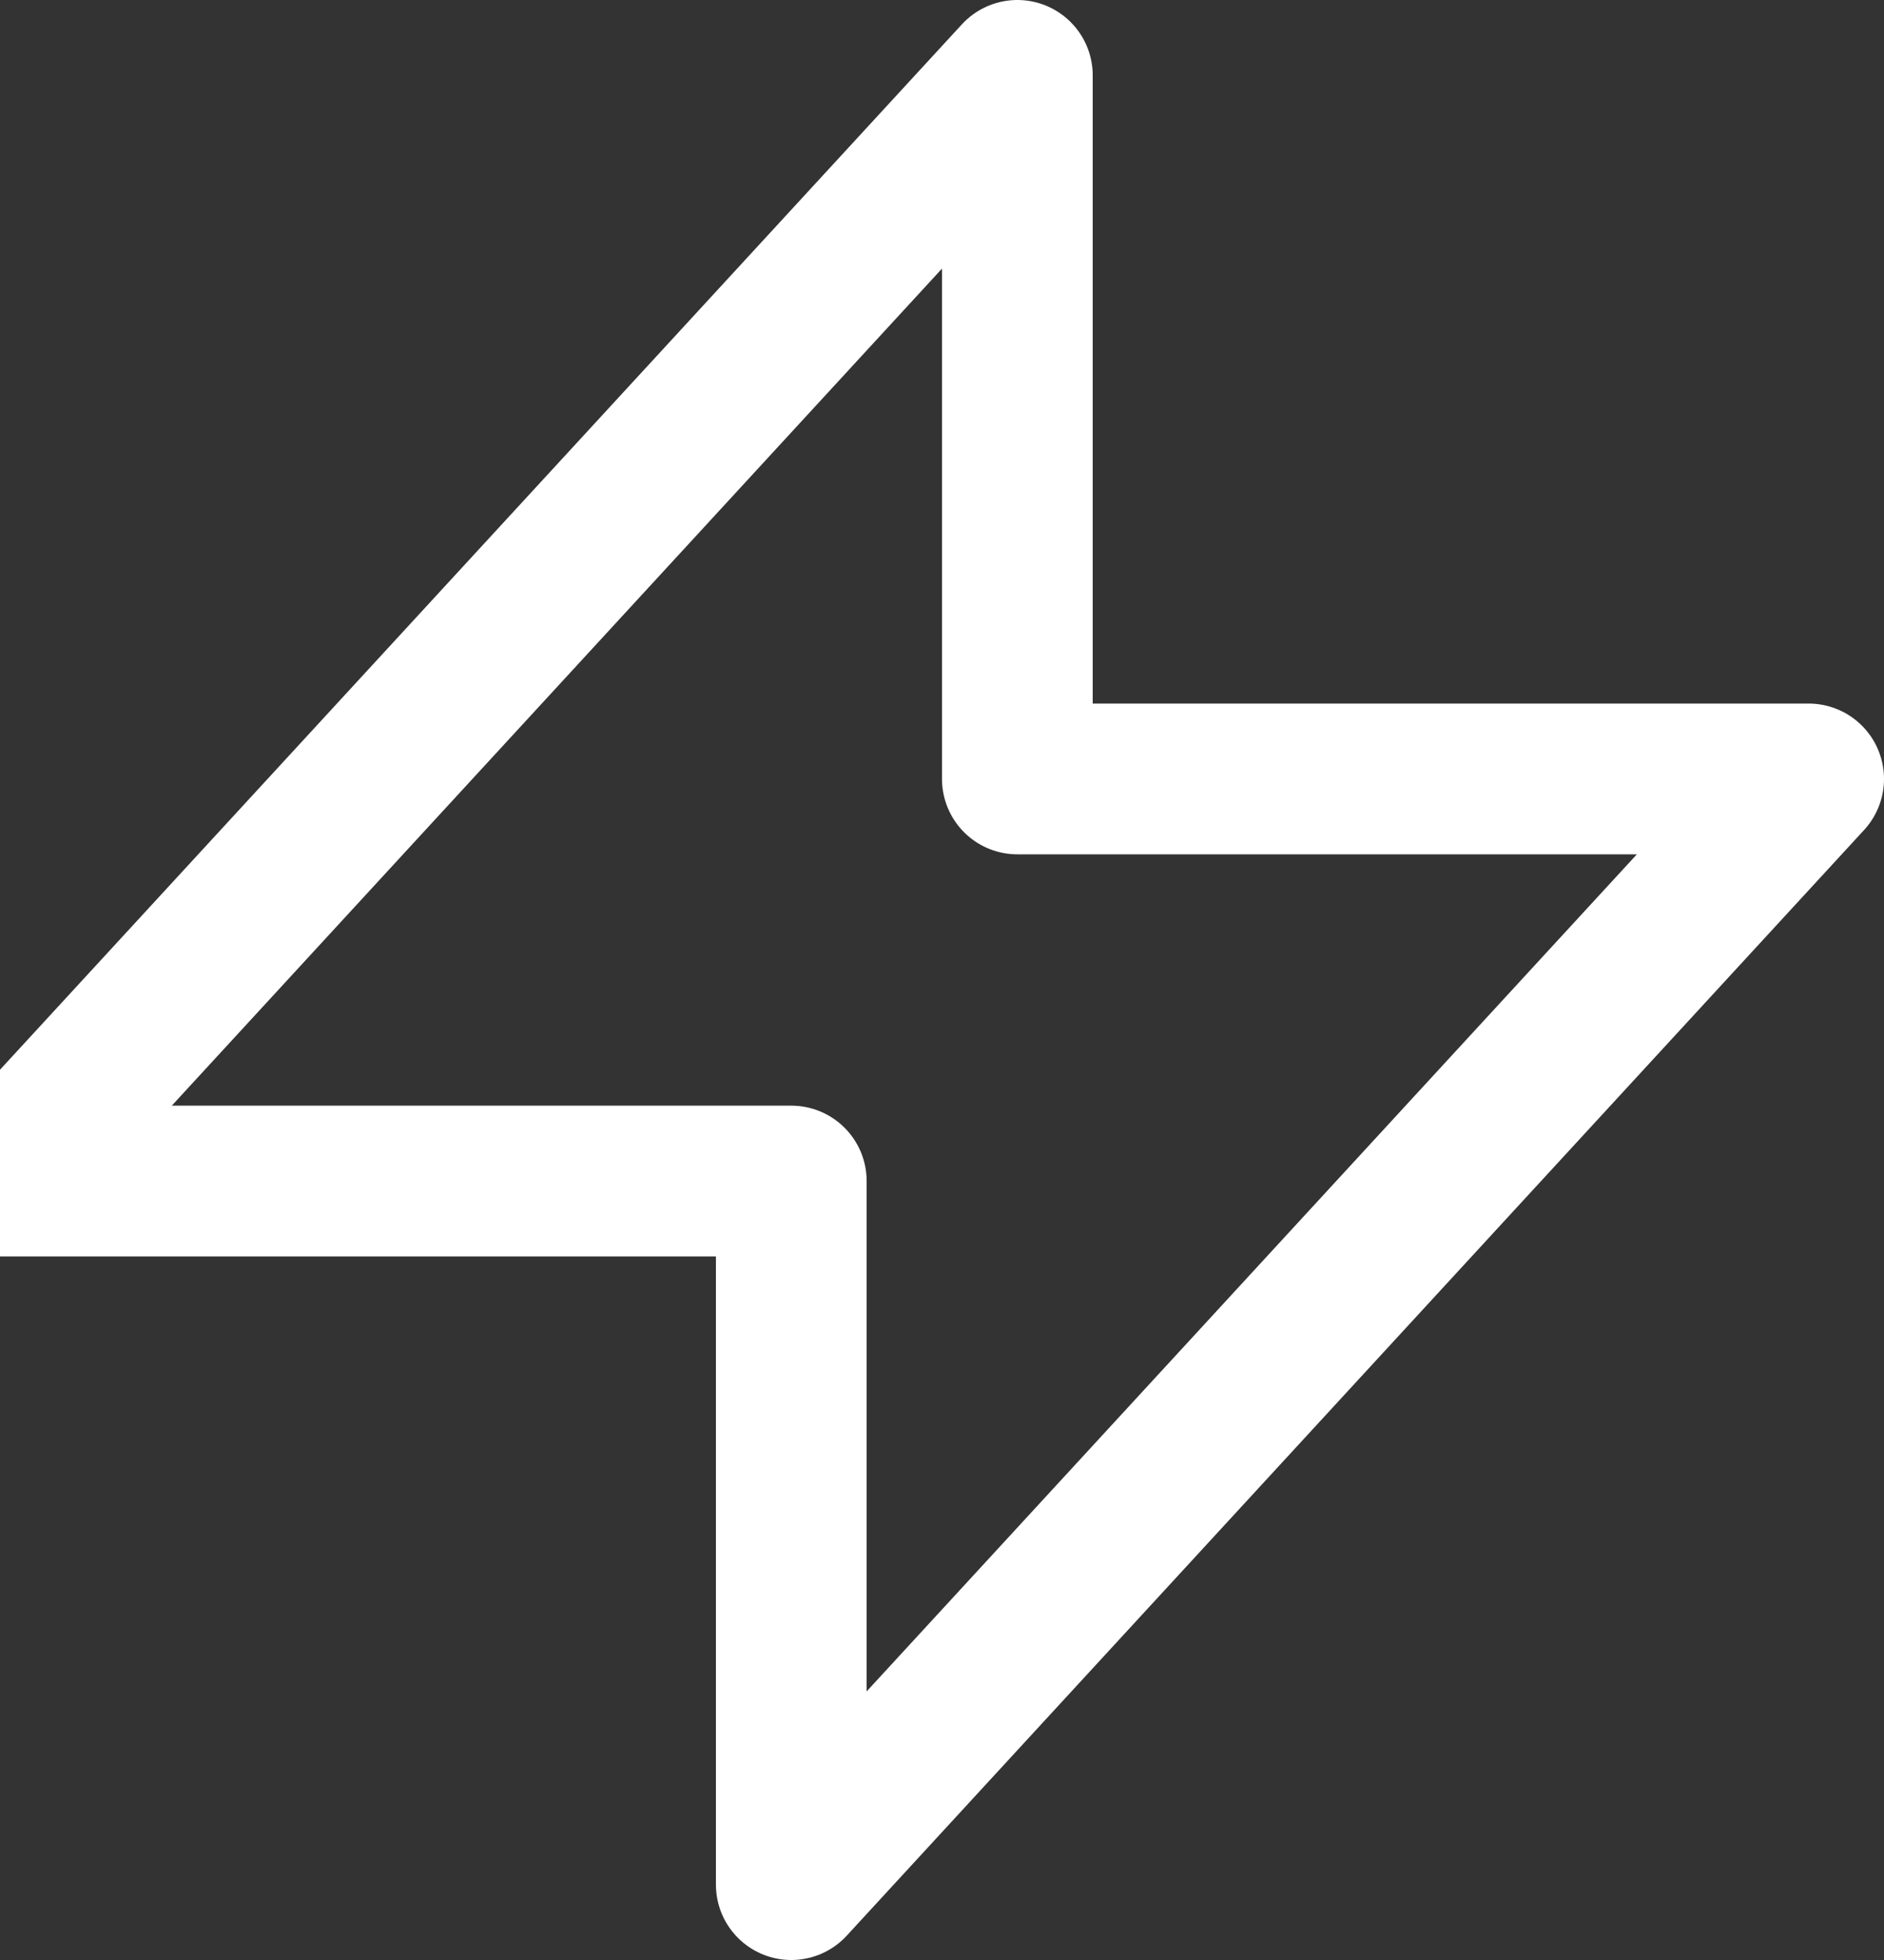
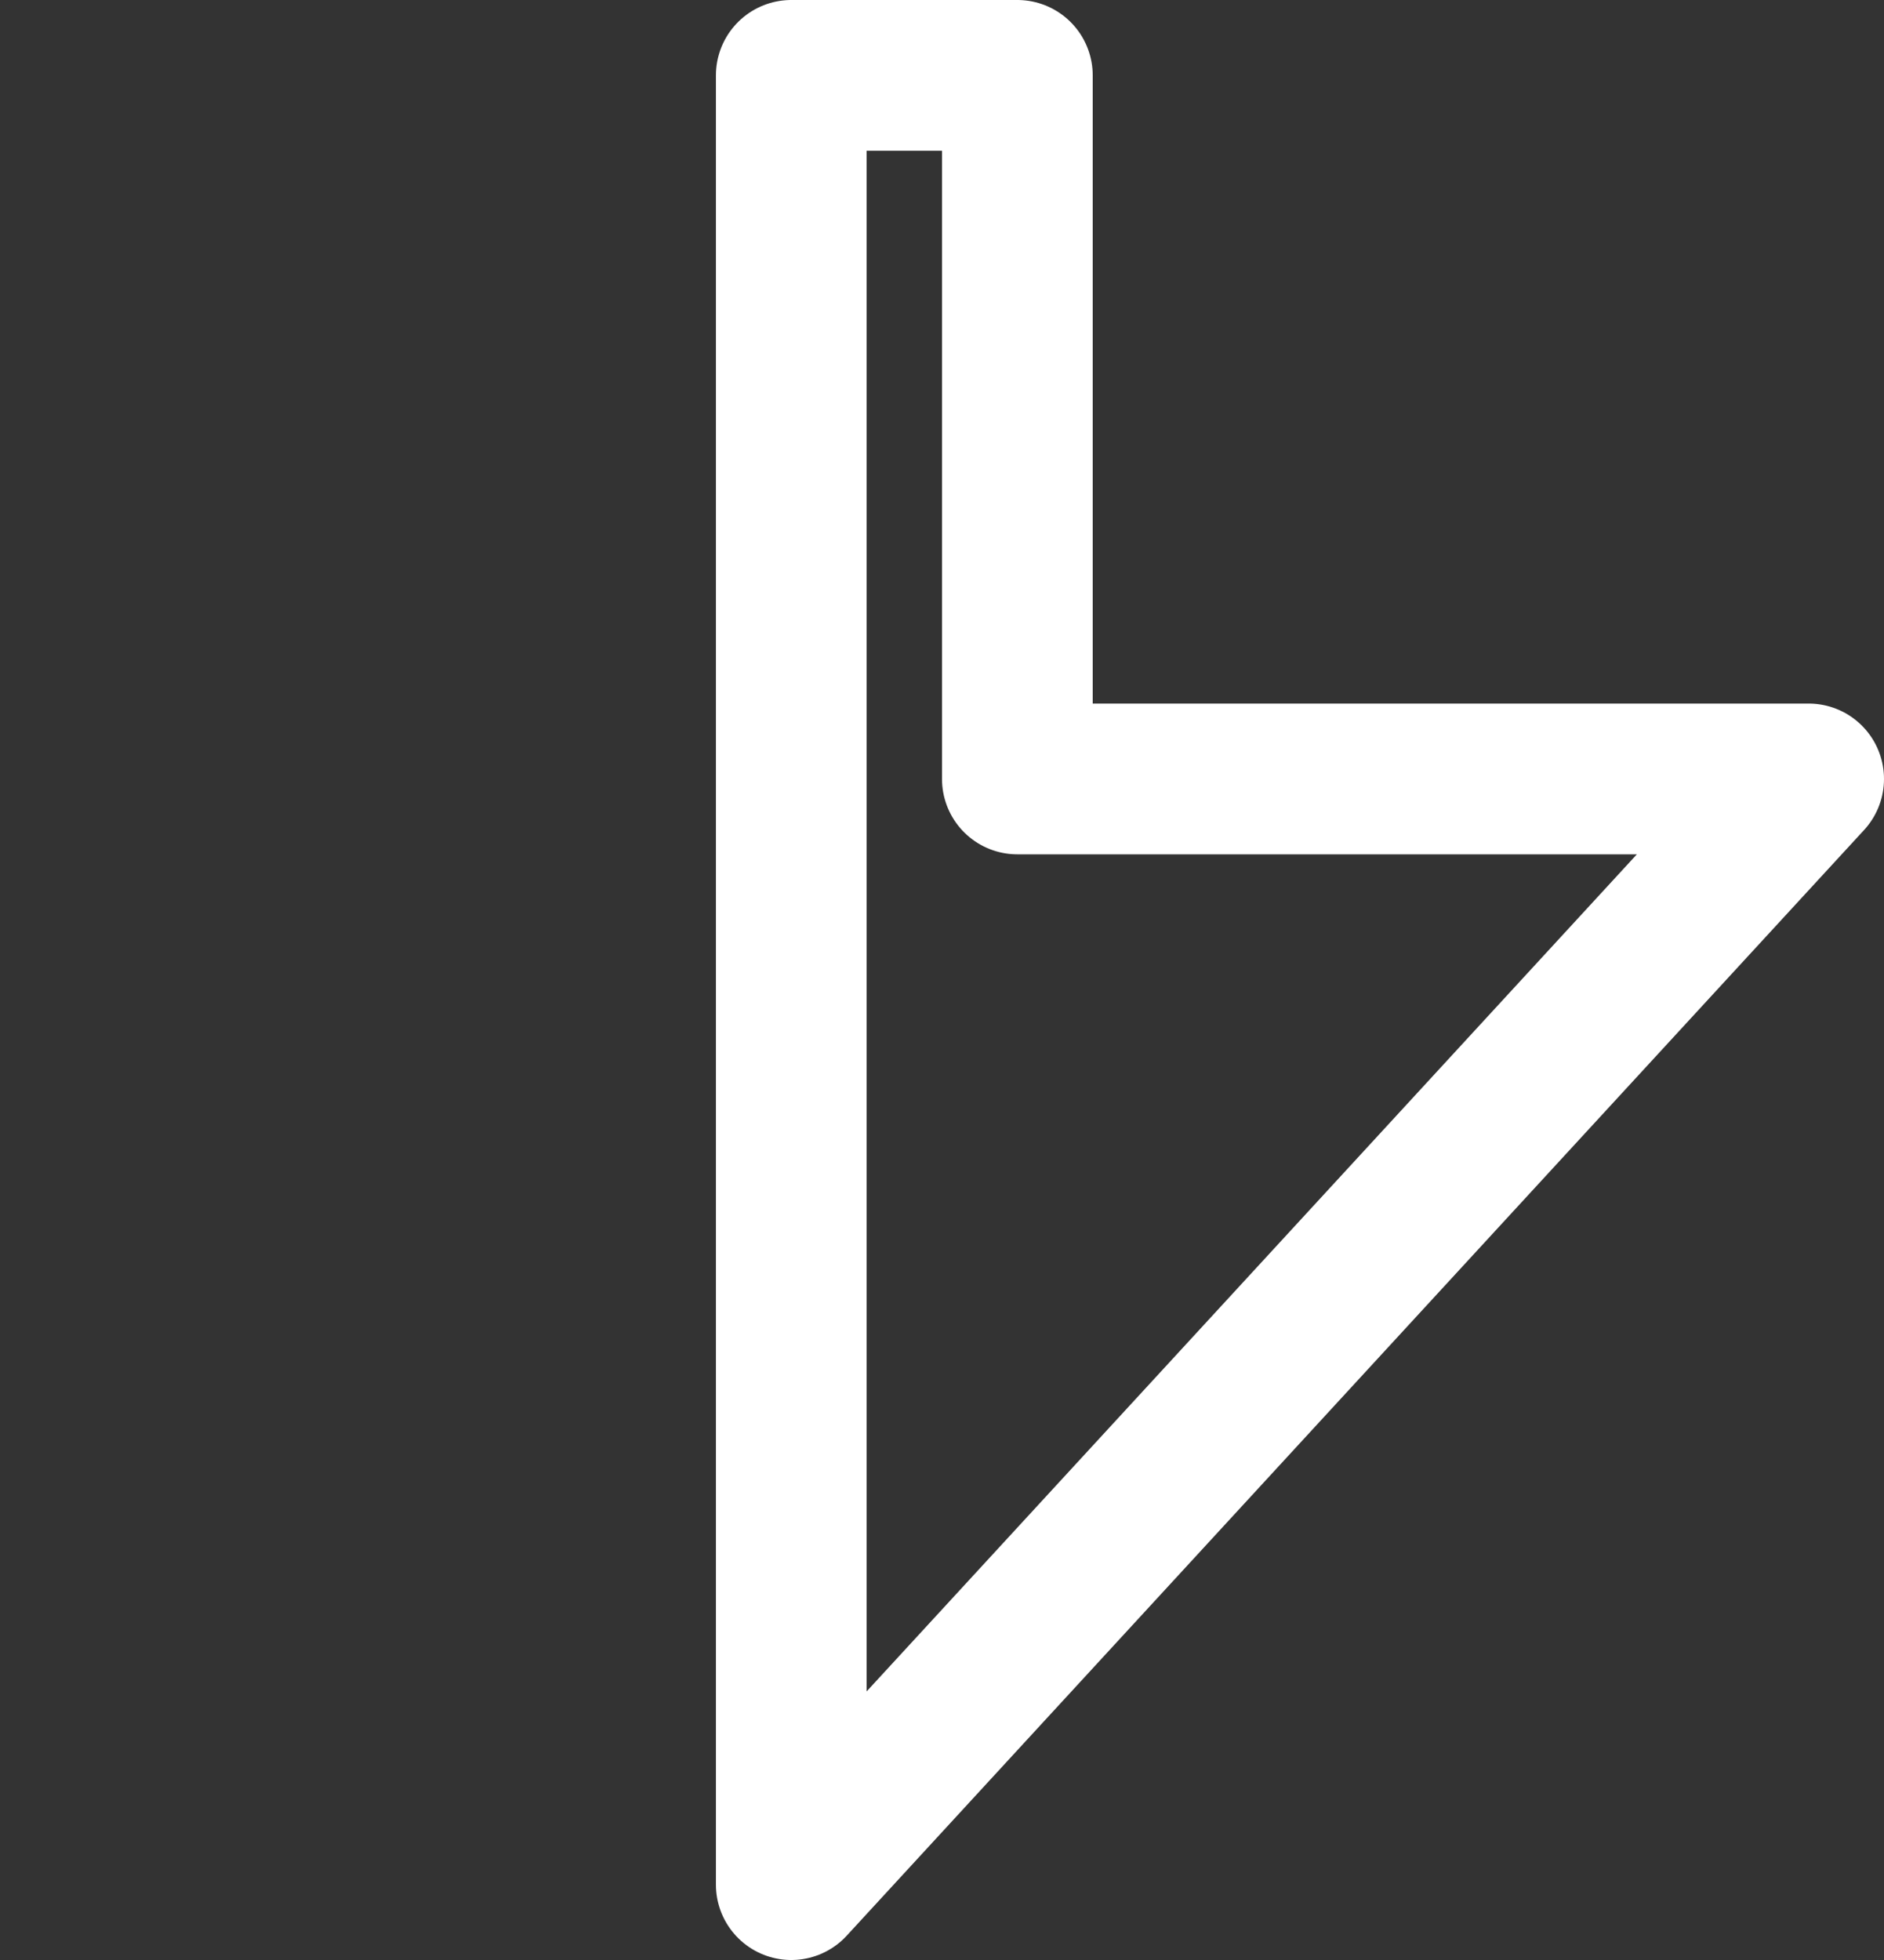
<svg xmlns="http://www.w3.org/2000/svg" width="25" height="26" viewBox="0 0 25 26" fill="none">
  <rect x="0" y="0" width="25" height="26" fill="#333333" stroke="none" />
-   <path d="M13.5 10.333V1L0 15.667H10.5V25L24 10.333H13.5Z" stroke="white" stroke-width="2" stroke-linecap="round" stroke-linejoin="round" />
+   <path d="M13.5 10.333V1H10.5V25L24 10.333H13.5Z" stroke="white" stroke-width="2" stroke-linecap="round" stroke-linejoin="round" />
</svg>